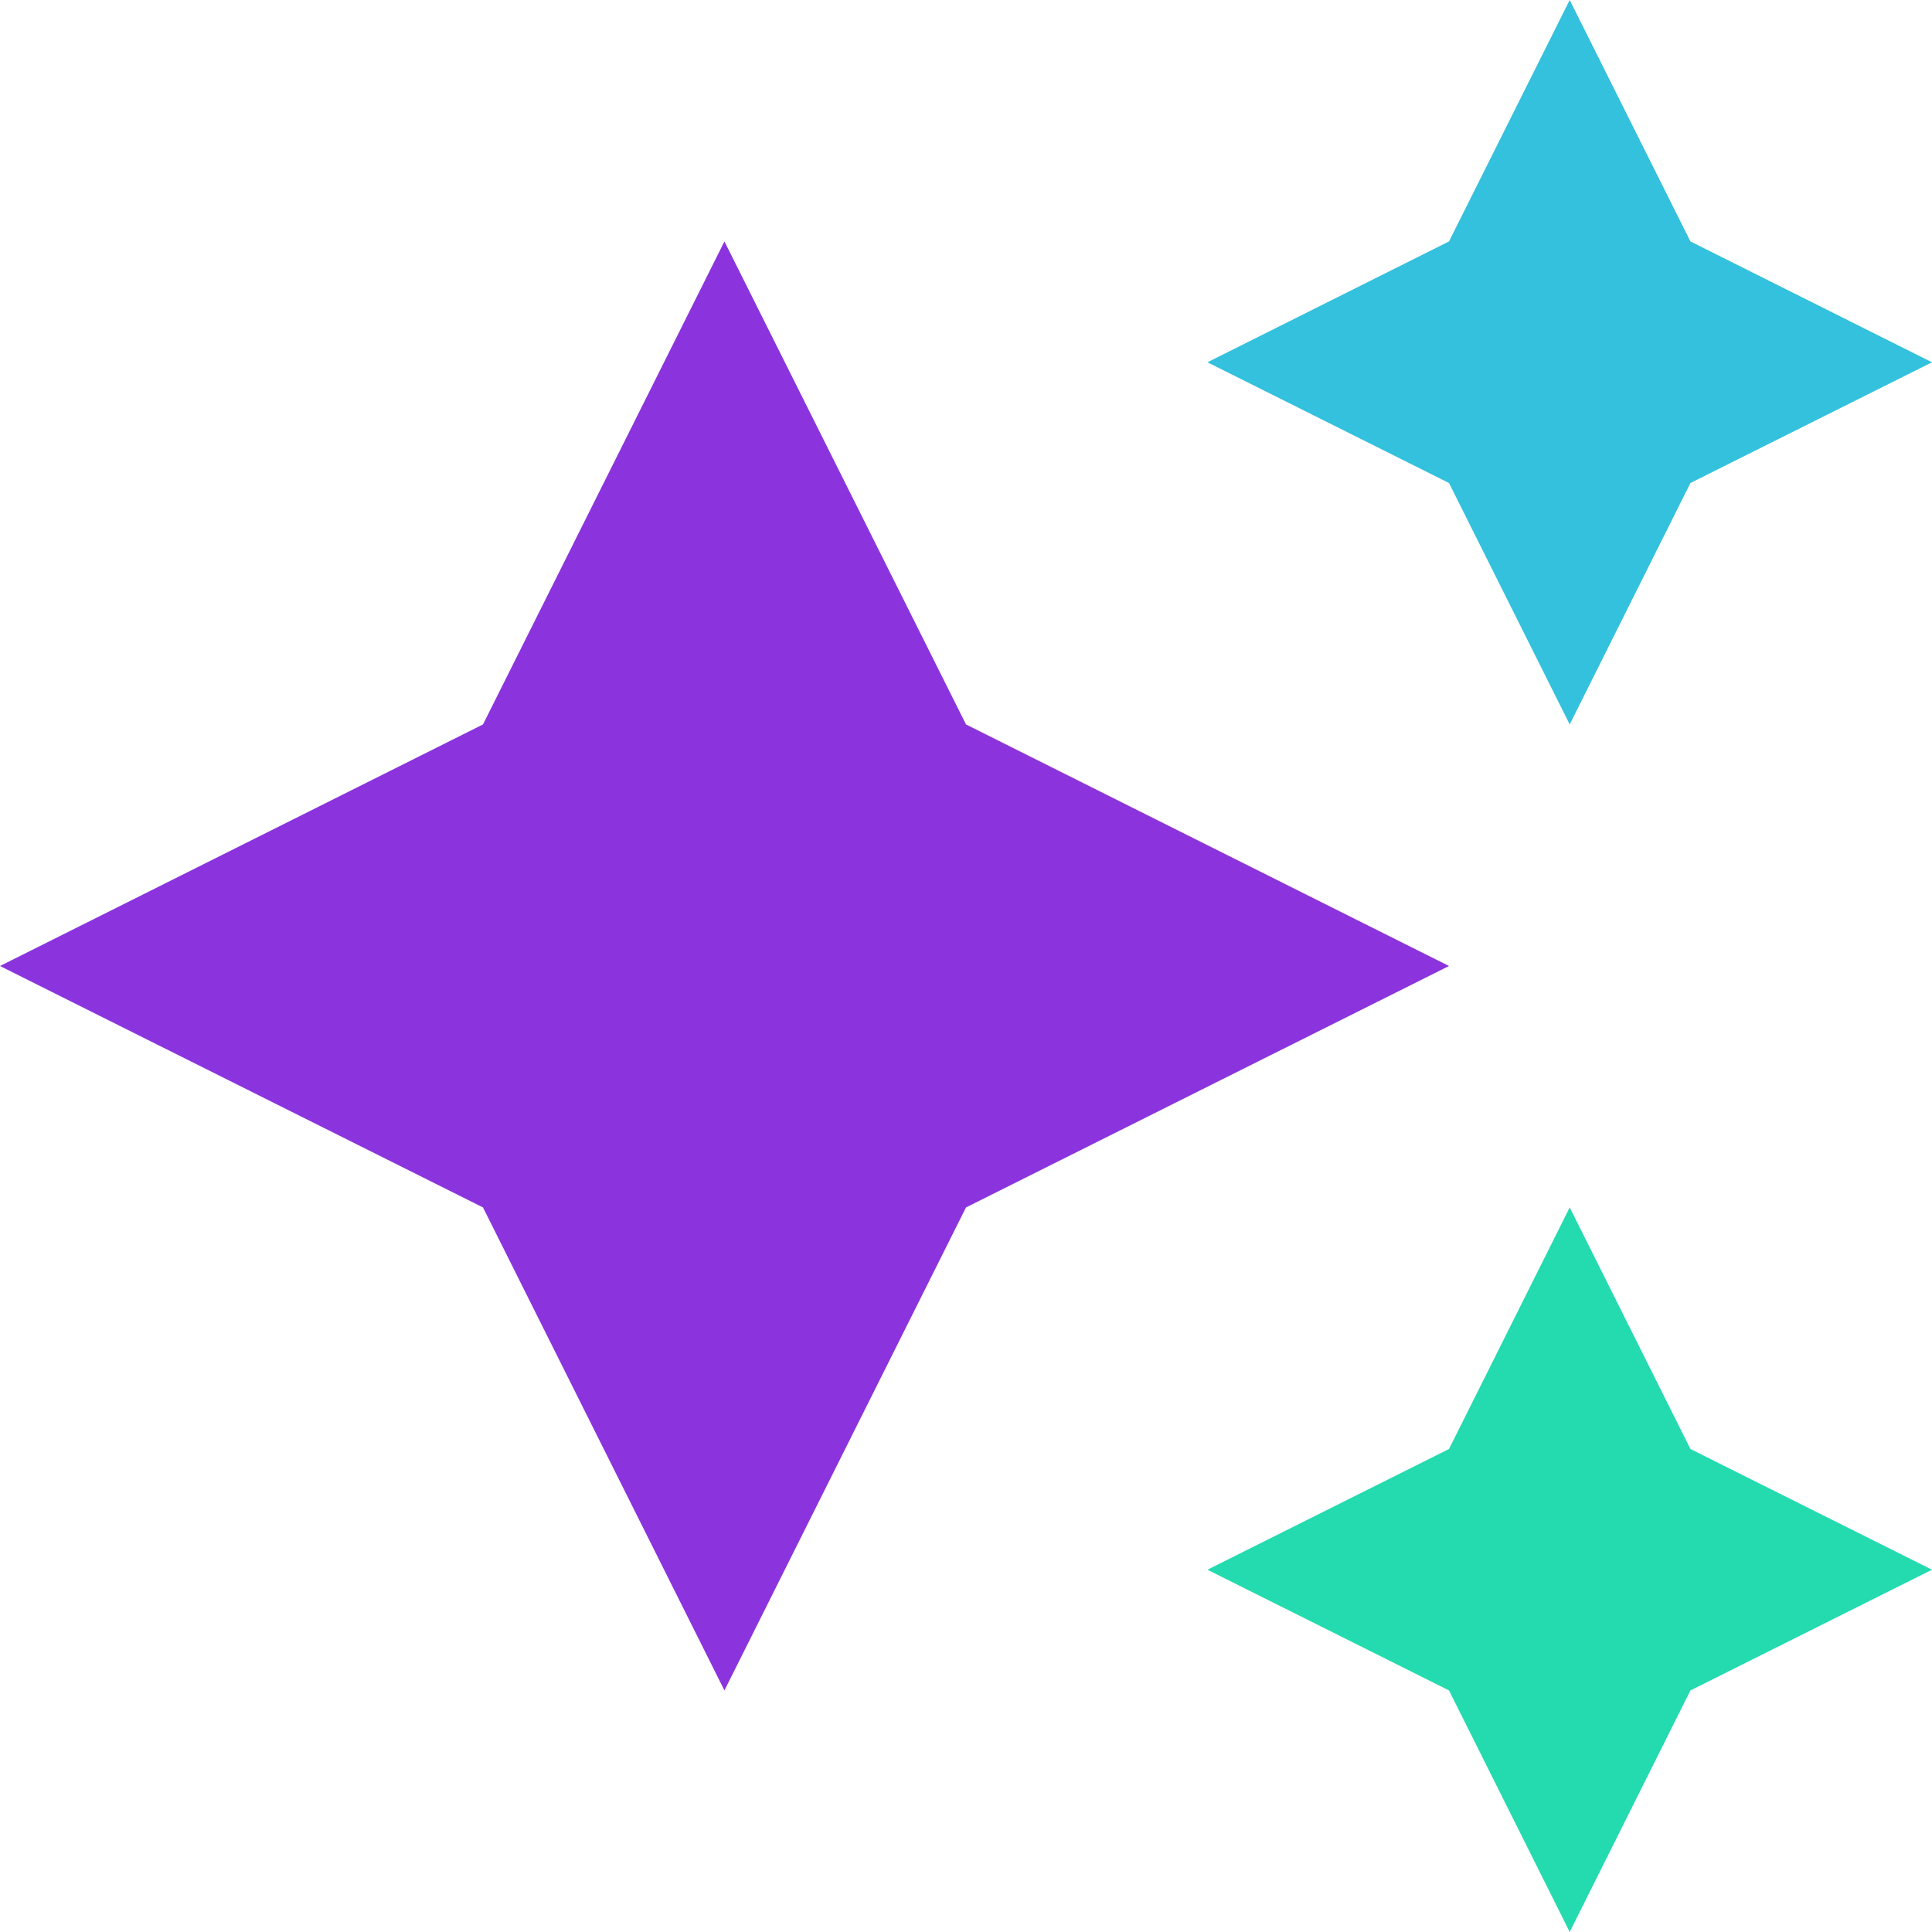
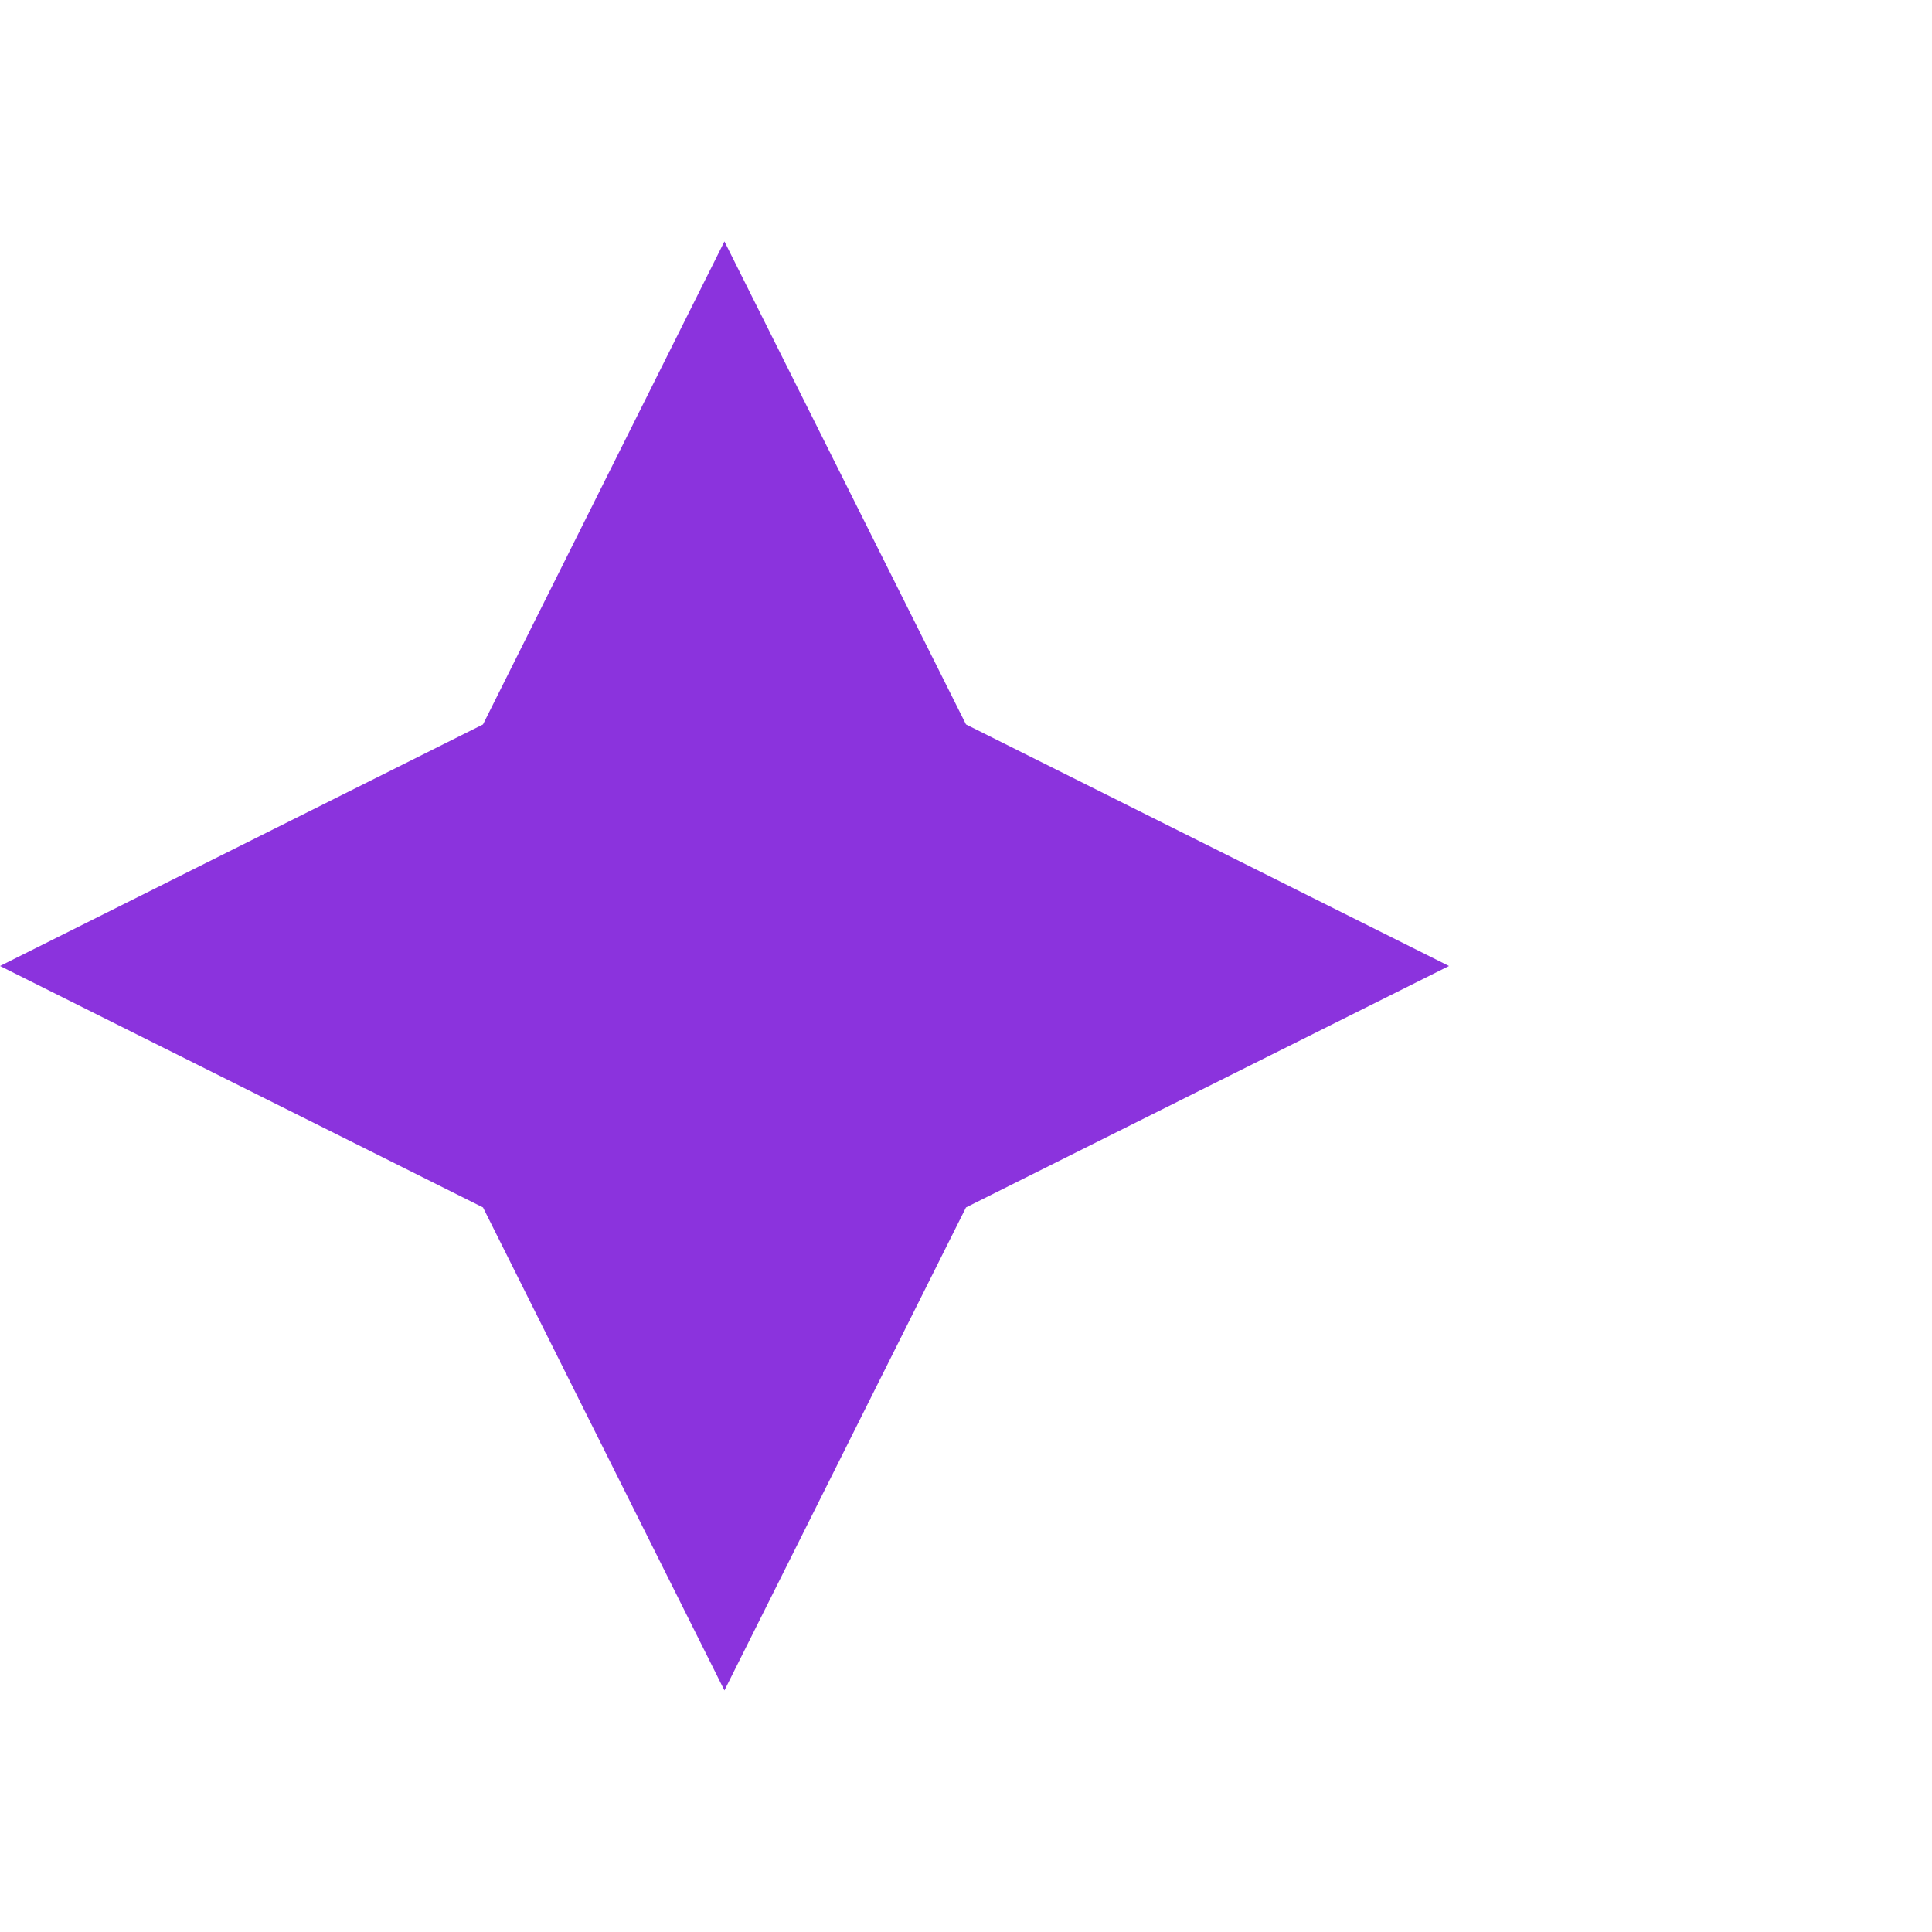
<svg xmlns="http://www.w3.org/2000/svg" id="Layer_2" data-name="Layer 2" viewBox="0 0 126.76 126.76">
  <defs>
    <style>
      .cls-1 {
        fill: #8b33dd;
      }

      .cls-2 {
        fill: #33c1dd;
      }

      .cls-3 {
        fill: #23dbaf;
      }
    </style>
  </defs>
  <g id="Layer_1-2" data-name="Layer 1">
    <g>
      <polygon class="cls-1" points="31.69 47.53 47.53 15.84 63.38 47.53 95.07 63.38 63.38 79.22 47.53 110.91 31.69 79.22 0 63.38 31.69 47.53" />
-       <polygon class="cls-2" points="95.07 15.84 102.99 0 110.91 15.84 126.76 23.77 110.91 31.69 102.99 47.53 95.07 31.69 79.22 23.77 95.07 15.84" />
-       <polygon class="cls-3" points="102.99 79.22 110.91 95.07 126.76 102.99 110.91 110.91 102.99 126.76 95.07 110.91 79.22 102.99 95.07 95.07 102.99 79.22" />
    </g>
  </g>
</svg>